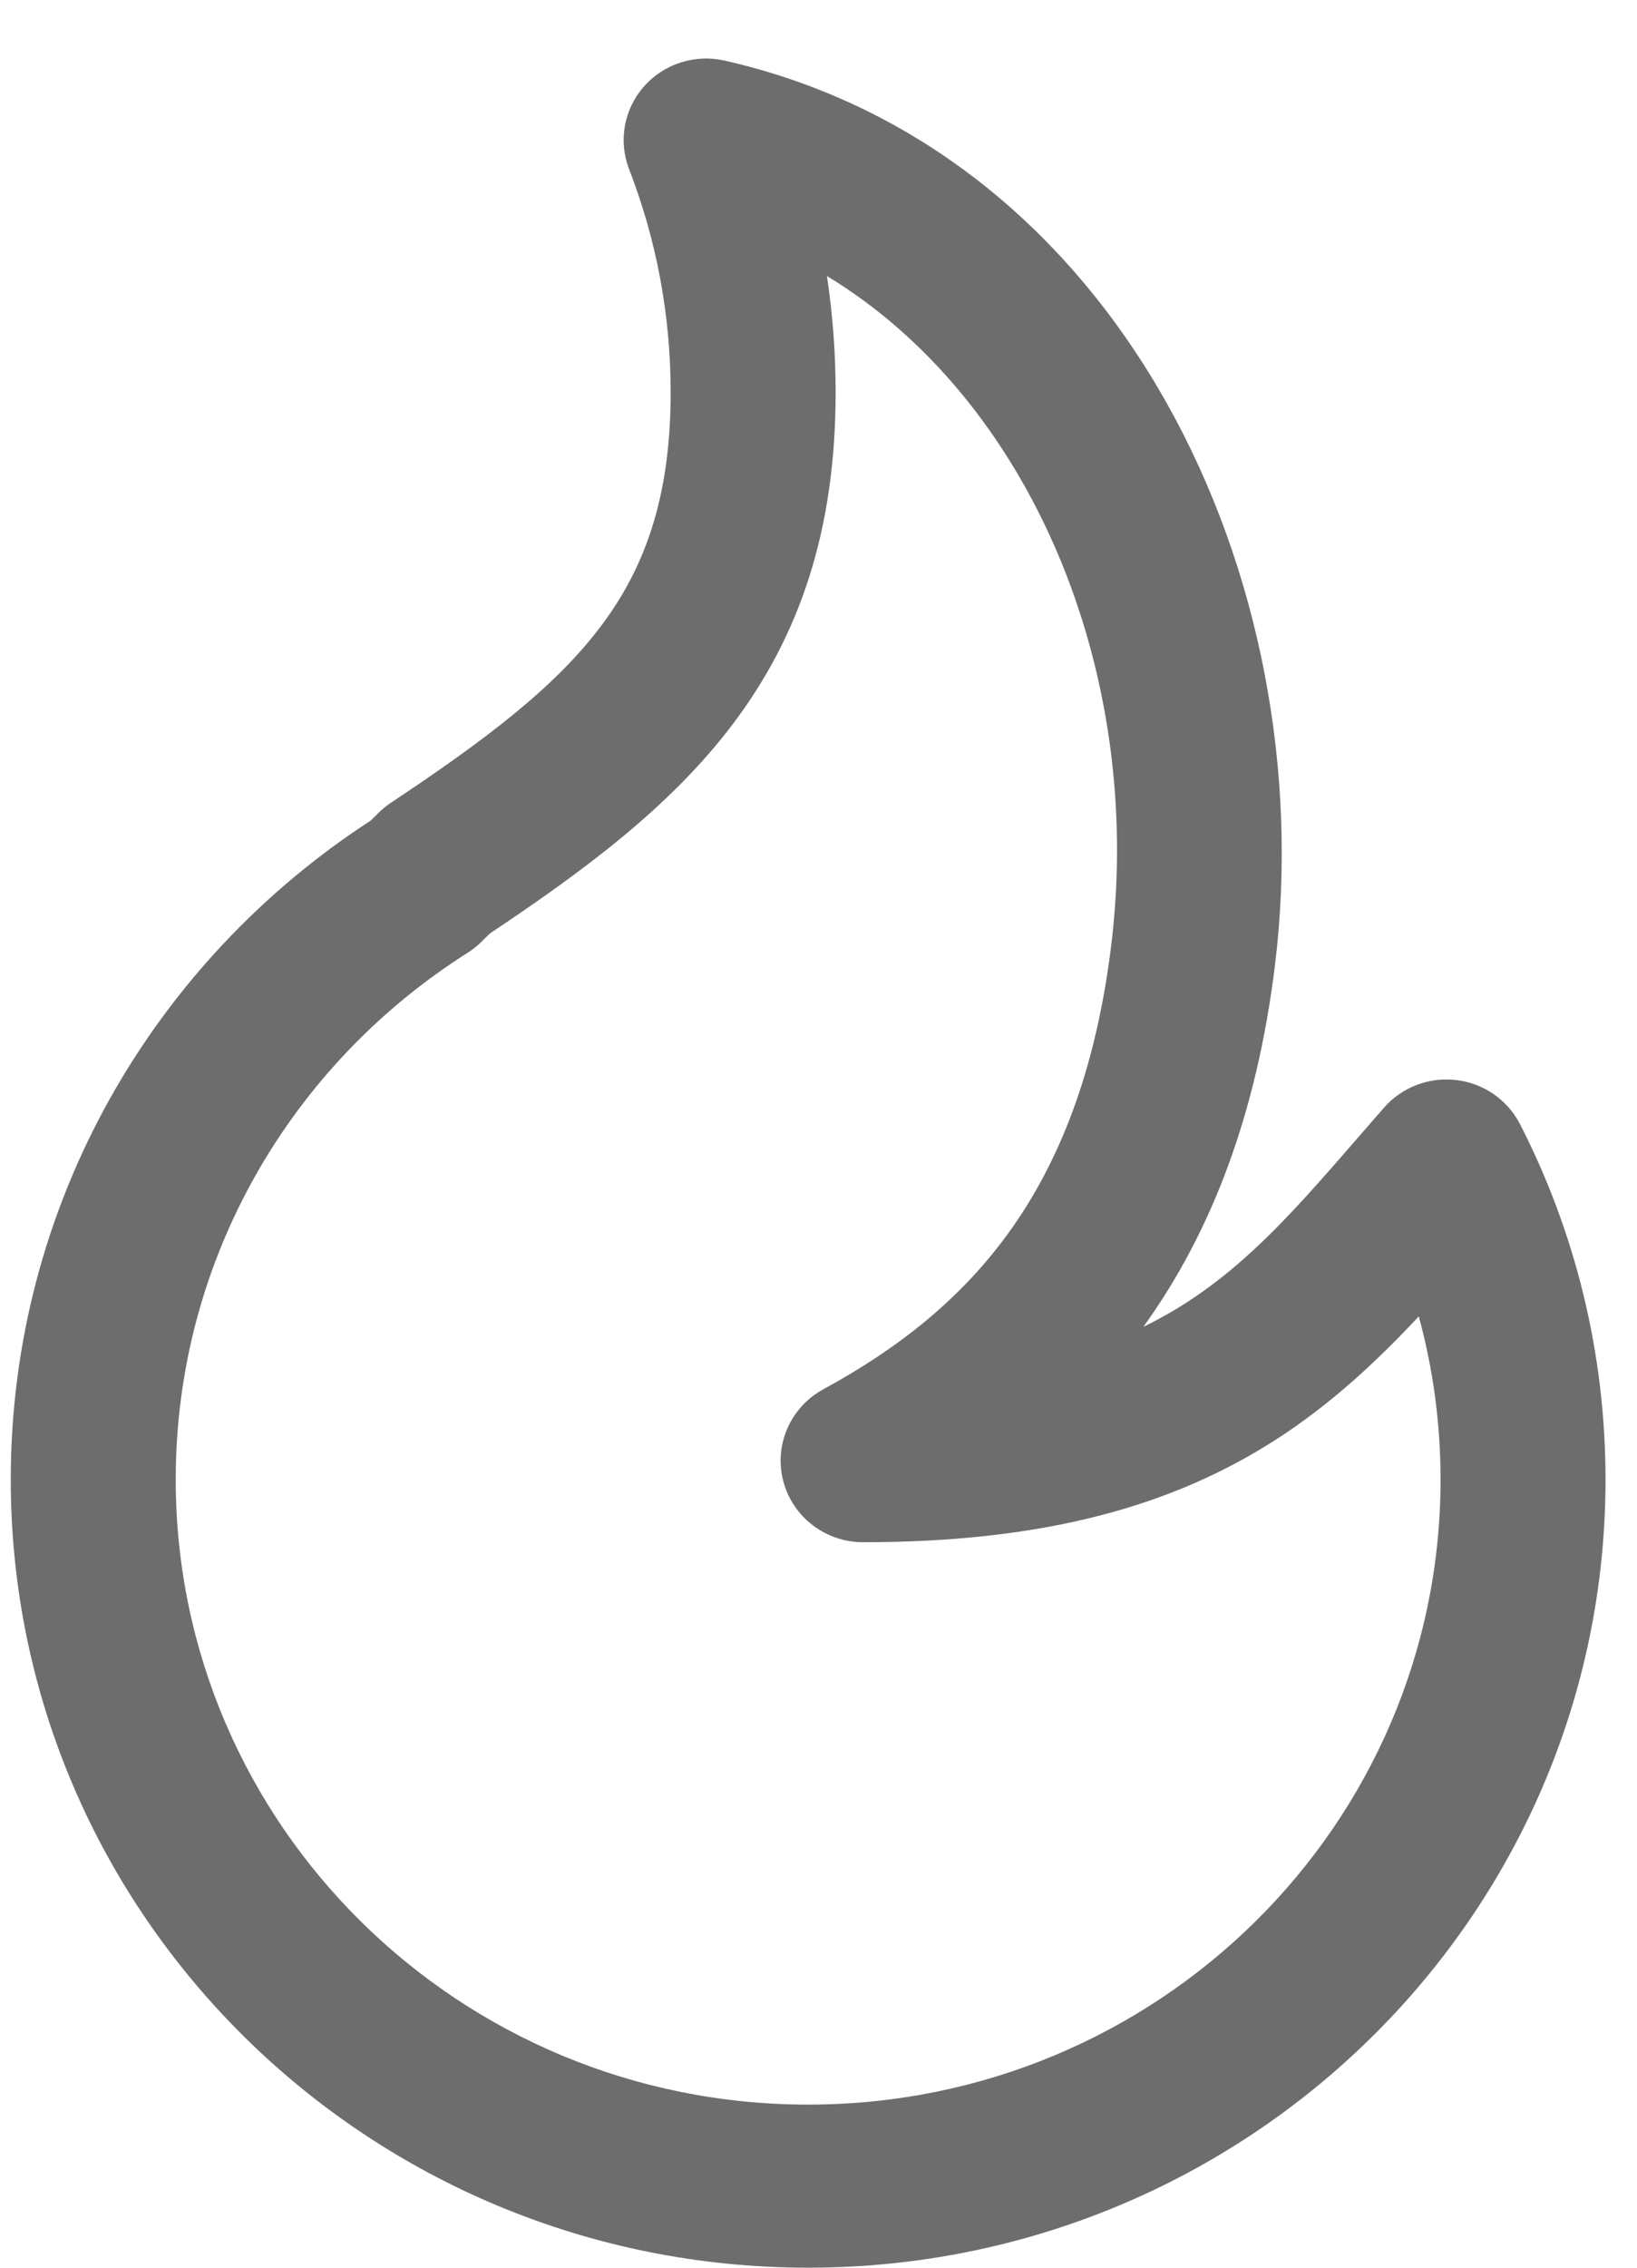
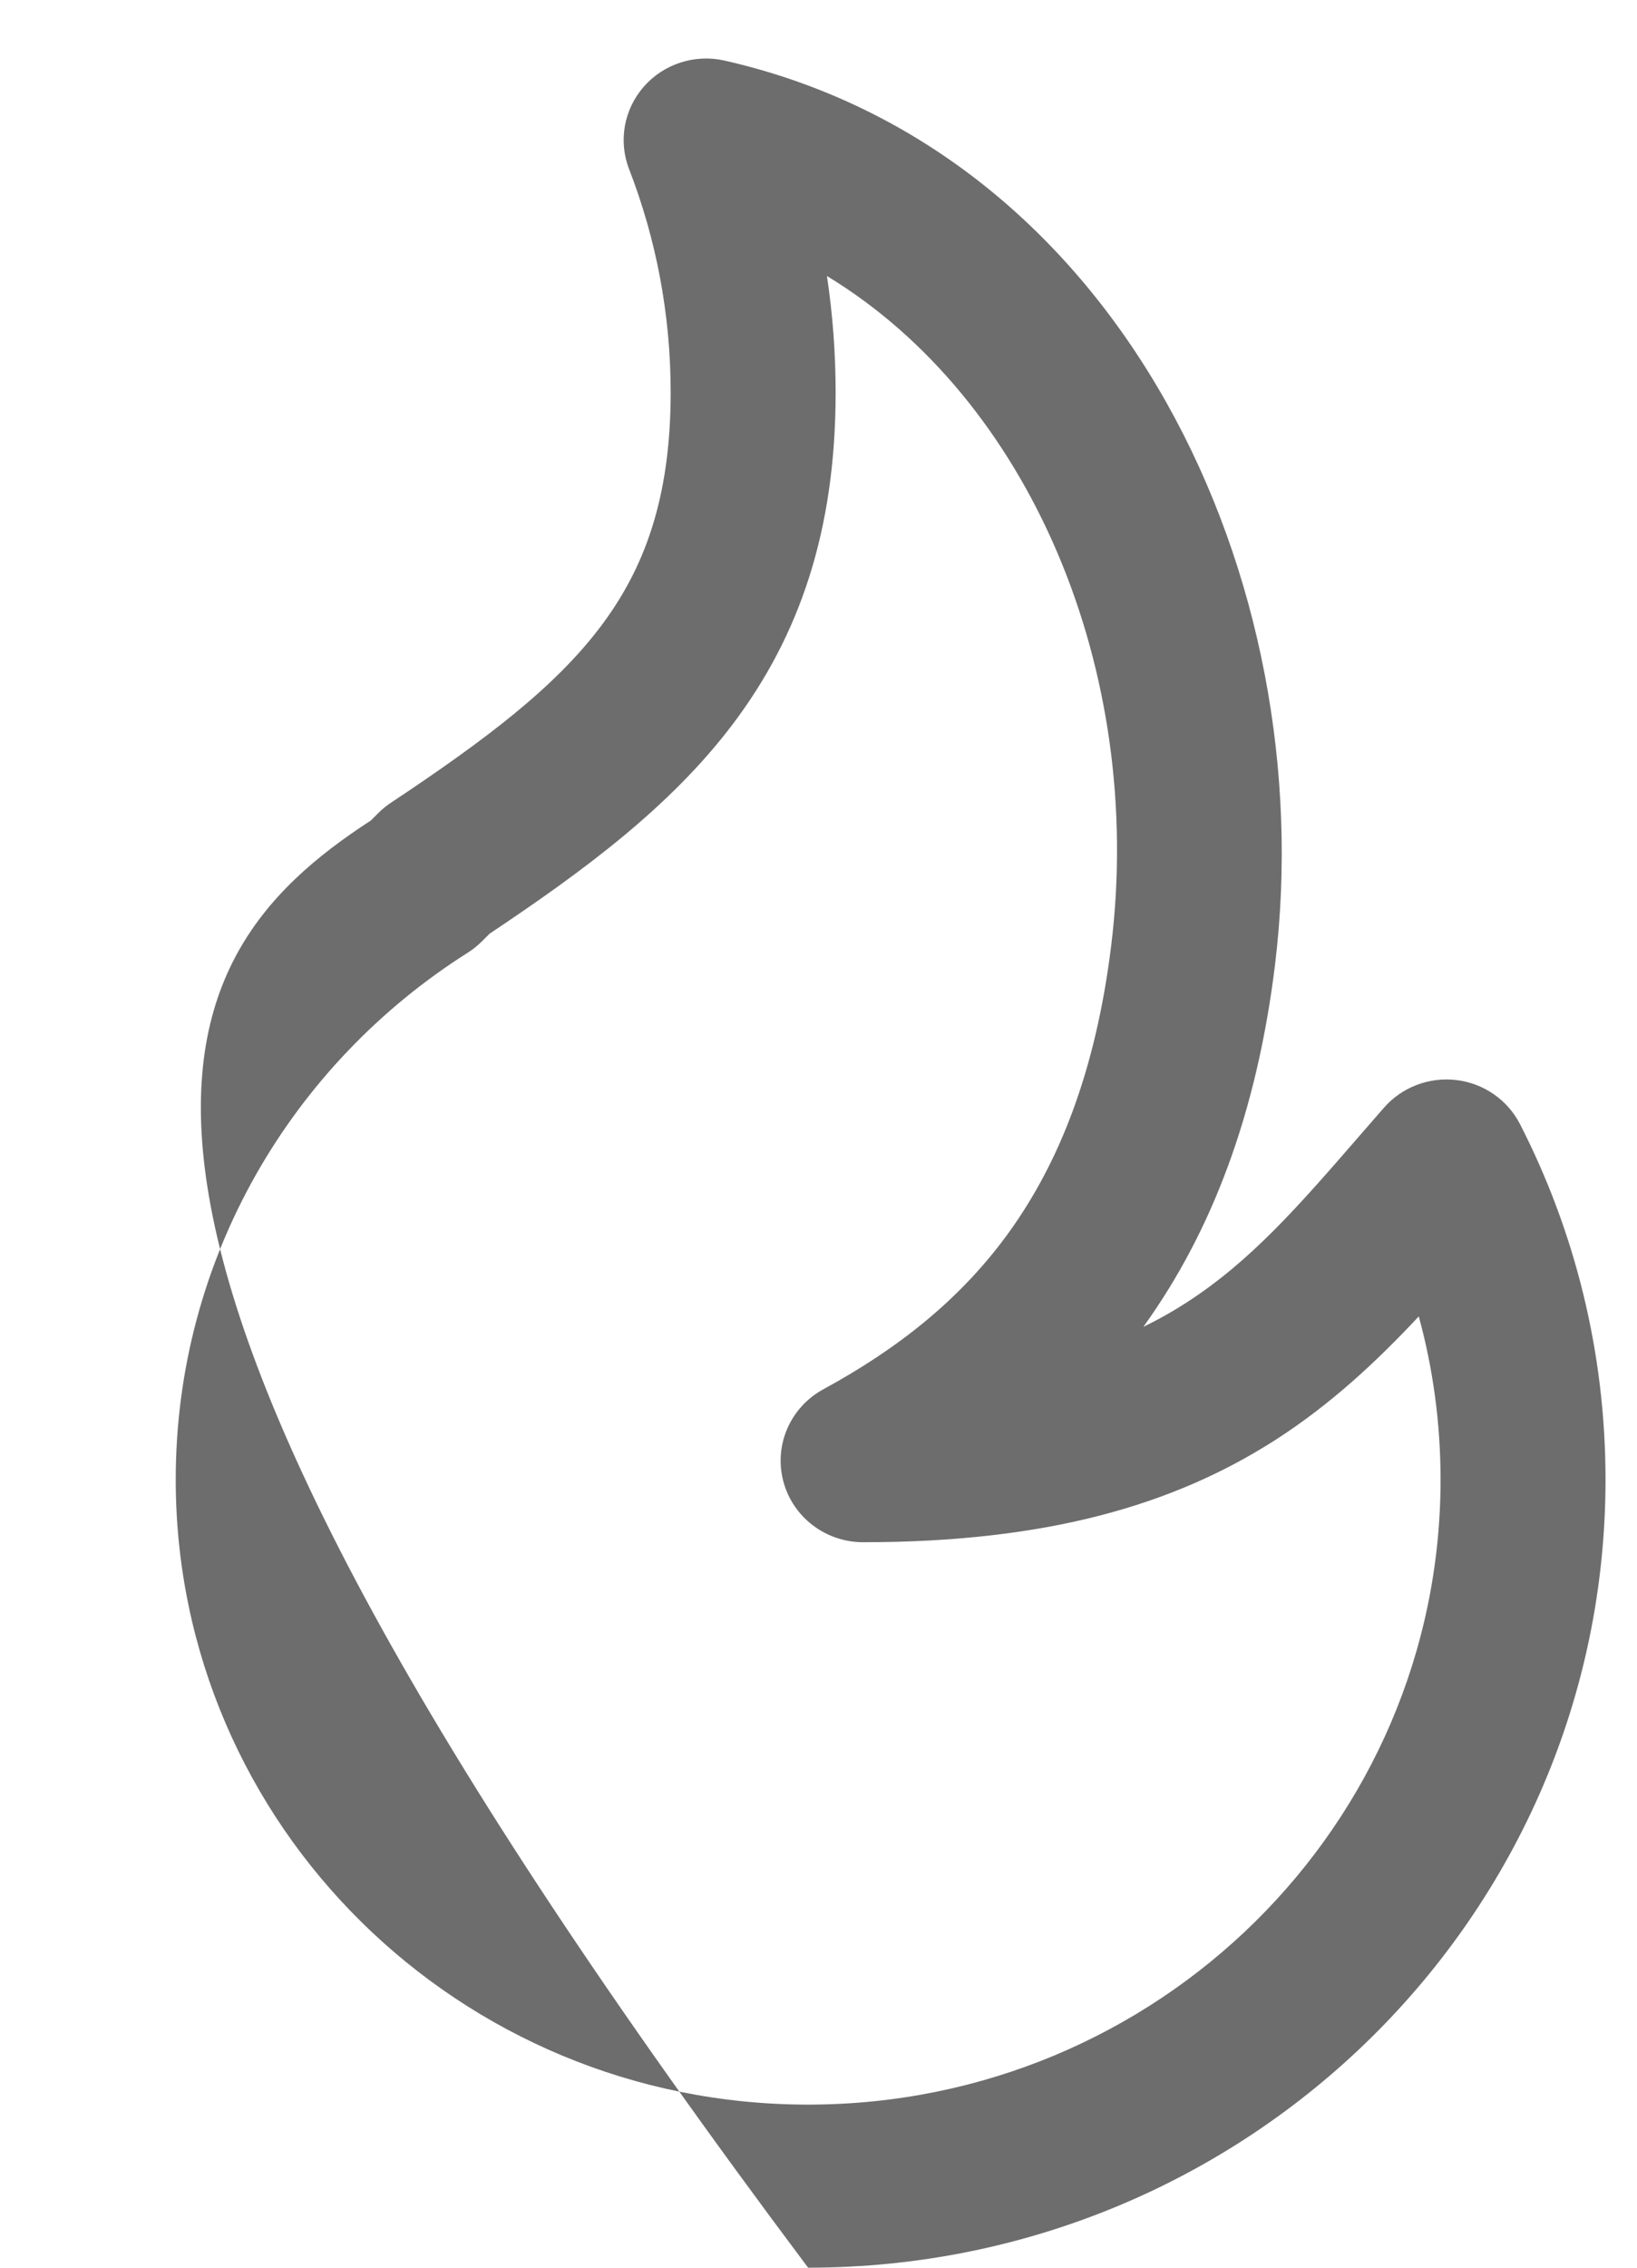
<svg xmlns="http://www.w3.org/2000/svg" width="26" height="36" viewBox="0 0 26 36" fill="none">
-   <path fill-rule="evenodd" clip-rule="evenodd" d="M10.227 1.374C10.544 1.013 11.037 0.855 11.509 0.962C17.813 2.392 20.999 9.216 20.25 15.322C19.959 17.695 19.239 19.556 18.179 21.037C18.173 21.046 18.166 21.055 18.16 21.064C18.401 20.947 18.623 20.821 18.83 20.688C19.864 20.024 20.623 19.149 21.611 18.01C21.731 17.873 21.854 17.731 21.981 17.585C22.266 17.259 22.698 17.094 23.132 17.146C23.566 17.198 23.944 17.461 24.142 17.846C25.011 19.543 25.5 21.461 25.5 23.489C25.5 30.398 19.83 36 12.835 36C5.841 36 0.171 30.398 0.171 23.489C0.171 19.11 2.448 15.258 5.891 13.025L6.009 12.907C6.069 12.847 6.136 12.792 6.207 12.745C7.72 11.739 8.806 10.917 9.537 9.95C10.228 9.036 10.652 7.922 10.652 6.231C10.652 4.98 10.418 3.785 9.992 2.686C9.819 2.239 9.909 1.735 10.227 1.374ZM13.134 4.382C13.225 4.986 13.272 5.603 13.272 6.231C13.272 8.42 12.7 10.092 11.636 11.499C10.637 12.82 9.255 13.835 7.778 14.821L7.651 14.947C7.584 15.014 7.509 15.074 7.428 15.125C4.637 16.89 2.791 19.977 2.791 23.489C2.791 28.969 7.288 33.411 12.835 33.411C18.383 33.411 22.88 28.969 22.88 23.489C22.88 22.591 22.76 21.723 22.534 20.898C21.87 21.609 21.137 22.294 20.257 22.859C18.644 23.893 16.626 24.483 13.709 24.483C13.111 24.483 12.589 24.083 12.44 23.511C12.291 22.939 12.553 22.34 13.077 22.055C14.262 21.41 15.268 20.621 16.04 19.542C16.811 18.465 17.401 17.028 17.649 15.01C18.185 10.643 16.355 6.332 13.134 4.382Z" fill="#6D6D6D" />
+   <path fill-rule="evenodd" clip-rule="evenodd" d="M10.227 1.374C10.544 1.013 11.037 0.855 11.509 0.962C17.813 2.392 20.999 9.216 20.25 15.322C19.959 17.695 19.239 19.556 18.179 21.037C18.173 21.046 18.166 21.055 18.16 21.064C18.401 20.947 18.623 20.821 18.83 20.688C19.864 20.024 20.623 19.149 21.611 18.01C21.731 17.873 21.854 17.731 21.981 17.585C22.266 17.259 22.698 17.094 23.132 17.146C23.566 17.198 23.944 17.461 24.142 17.846C25.011 19.543 25.5 21.461 25.5 23.489C25.5 30.398 19.83 36 12.835 36C0.171 19.11 2.448 15.258 5.891 13.025L6.009 12.907C6.069 12.847 6.136 12.792 6.207 12.745C7.72 11.739 8.806 10.917 9.537 9.95C10.228 9.036 10.652 7.922 10.652 6.231C10.652 4.98 10.418 3.785 9.992 2.686C9.819 2.239 9.909 1.735 10.227 1.374ZM13.134 4.382C13.225 4.986 13.272 5.603 13.272 6.231C13.272 8.42 12.7 10.092 11.636 11.499C10.637 12.82 9.255 13.835 7.778 14.821L7.651 14.947C7.584 15.014 7.509 15.074 7.428 15.125C4.637 16.89 2.791 19.977 2.791 23.489C2.791 28.969 7.288 33.411 12.835 33.411C18.383 33.411 22.88 28.969 22.88 23.489C22.88 22.591 22.76 21.723 22.534 20.898C21.87 21.609 21.137 22.294 20.257 22.859C18.644 23.893 16.626 24.483 13.709 24.483C13.111 24.483 12.589 24.083 12.44 23.511C12.291 22.939 12.553 22.34 13.077 22.055C14.262 21.41 15.268 20.621 16.04 19.542C16.811 18.465 17.401 17.028 17.649 15.01C18.185 10.643 16.355 6.332 13.134 4.382Z" fill="#6D6D6D" />
</svg>